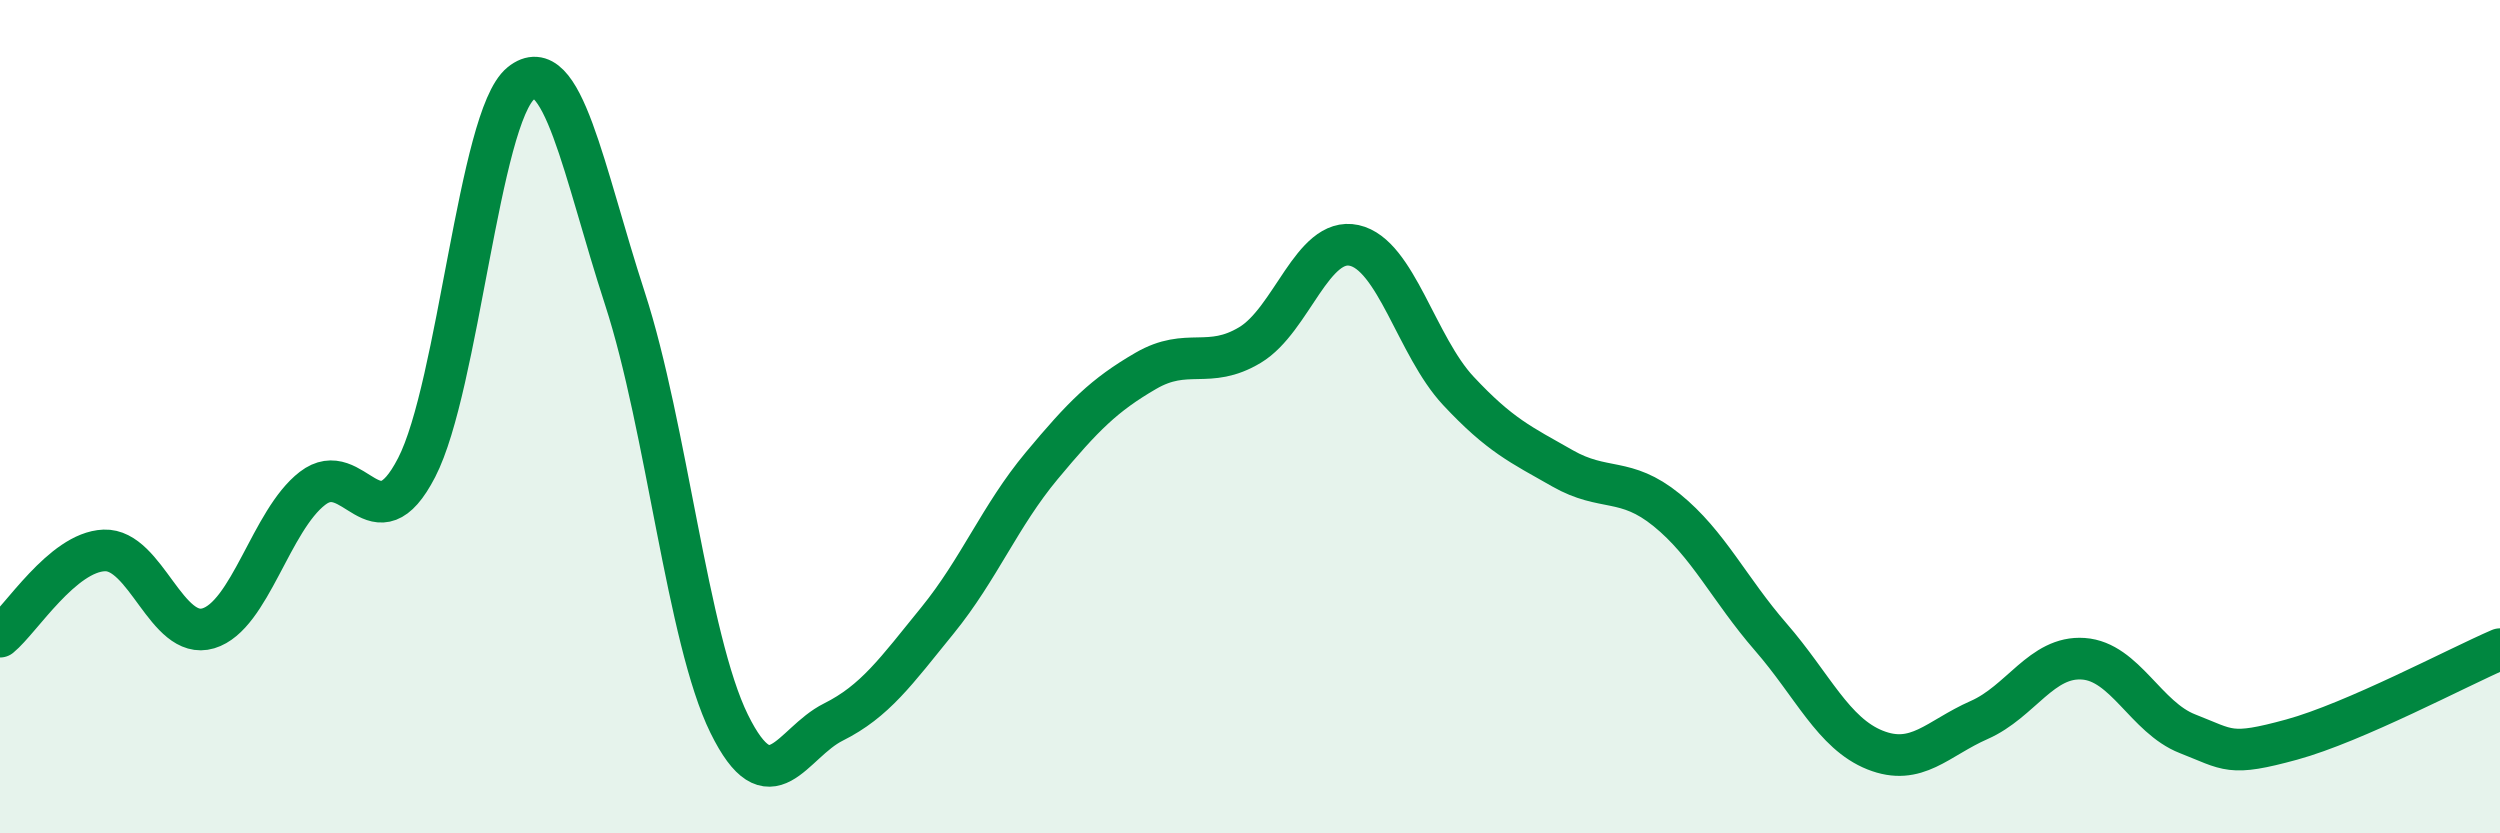
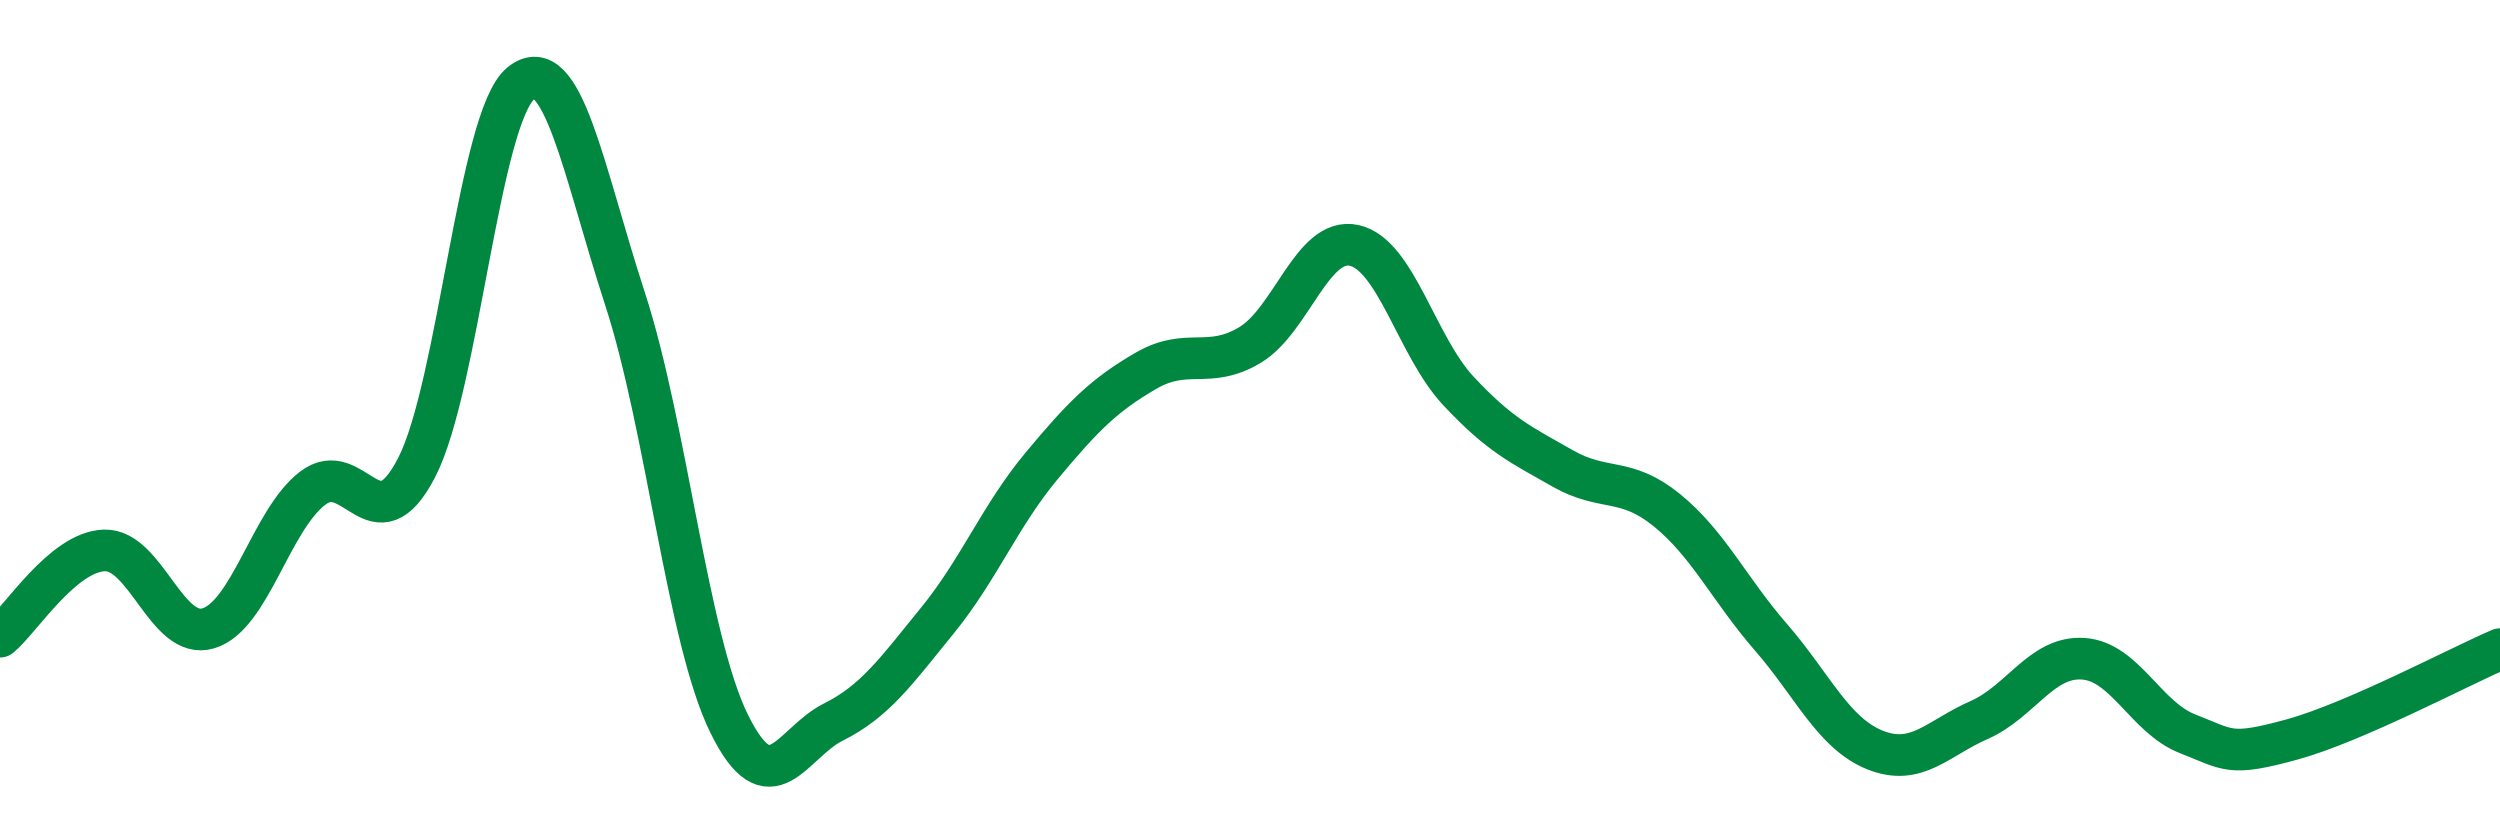
<svg xmlns="http://www.w3.org/2000/svg" width="60" height="20" viewBox="0 0 60 20">
-   <path d="M 0,15.28 C 0.5,14.87 1.5,13.25 2.5,13.21 C 3.5,13.17 4,15.38 5,15.08 C 6,14.78 6.5,12.49 7.5,11.72 C 8.5,10.95 9,13.16 10,11.22 C 11,9.28 11.5,2.81 12.5,2 C 13.5,1.19 14,4.1 15,7.17 C 16,10.24 16.5,15.34 17.5,17.37 C 18.5,19.4 19,17.83 20,17.33 C 21,16.83 21.5,16.12 22.5,14.89 C 23.5,13.66 24,12.38 25,11.18 C 26,9.98 26.5,9.48 27.5,8.9 C 28.5,8.32 29,8.88 30,8.28 C 31,7.68 31.5,5.67 32.5,5.89 C 33.5,6.11 34,8.31 35,9.38 C 36,10.45 36.5,10.67 37.5,11.24 C 38.5,11.81 39,11.43 40,12.24 C 41,13.05 41.5,14.14 42.5,15.29 C 43.5,16.44 44,17.6 45,18 C 46,18.4 46.5,17.72 47.5,17.28 C 48.5,16.84 49,15.74 50,15.81 C 51,15.88 51.5,17.22 52.5,17.61 C 53.5,18 53.5,18.16 55,17.75 C 56.5,17.34 59,16.01 60,15.58L60 20L0 20Z" fill="#008740" opacity="0.1" stroke-linecap="round" stroke-linejoin="round" />
  <path d="M 0,15.28 C 0.5,14.87 1.5,13.25 2.5,13.21 C 3.5,13.17 4,15.38 5,15.08 C 6,14.78 6.5,12.49 7.5,11.72 C 8.5,10.95 9,13.16 10,11.22 C 11,9.28 11.5,2.81 12.5,2 C 13.5,1.19 14,4.1 15,7.17 C 16,10.24 16.5,15.34 17.5,17.37 C 18.5,19.4 19,17.83 20,17.33 C 21,16.83 21.5,16.12 22.5,14.89 C 23.5,13.66 24,12.38 25,11.18 C 26,9.98 26.5,9.48 27.5,8.9 C 28.5,8.32 29,8.88 30,8.28 C 31,7.68 31.5,5.67 32.5,5.89 C 33.5,6.11 34,8.31 35,9.38 C 36,10.45 36.5,10.67 37.5,11.24 C 38.5,11.81 39,11.43 40,12.24 C 41,13.05 41.5,14.14 42.5,15.29 C 43.5,16.44 44,17.6 45,18 C 46,18.4 46.5,17.72 47.5,17.28 C 48.5,16.84 49,15.74 50,15.81 C 51,15.88 51.5,17.22 52.5,17.61 C 53.5,18 53.5,18.16 55,17.75 C 56.5,17.34 59,16.01 60,15.58" stroke="#008740" stroke-width="1" fill="none" stroke-linecap="round" stroke-linejoin="round" />
</svg>